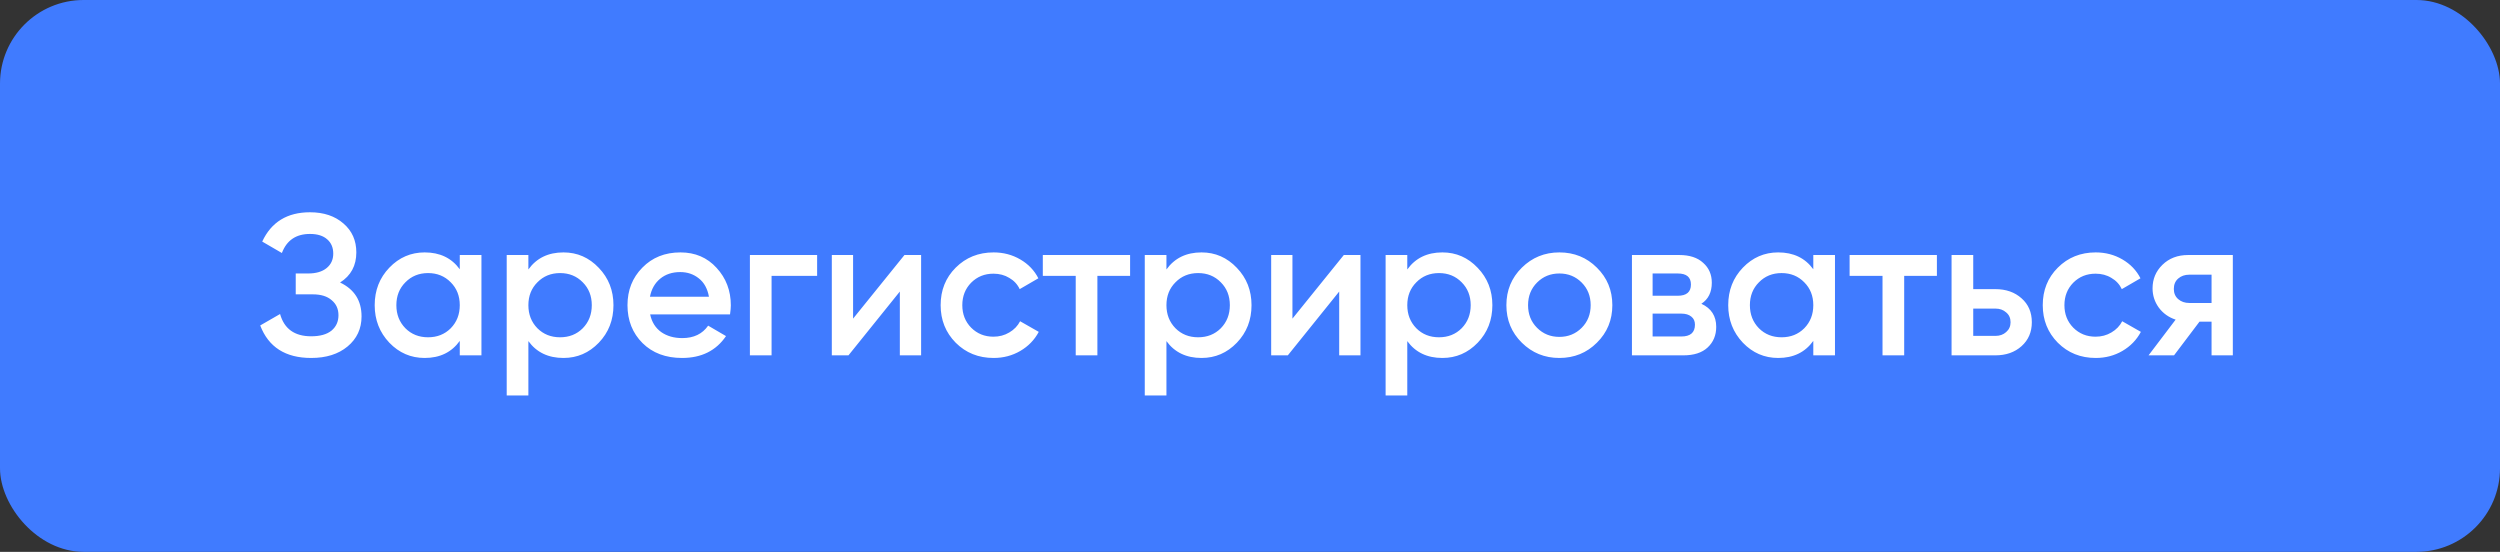
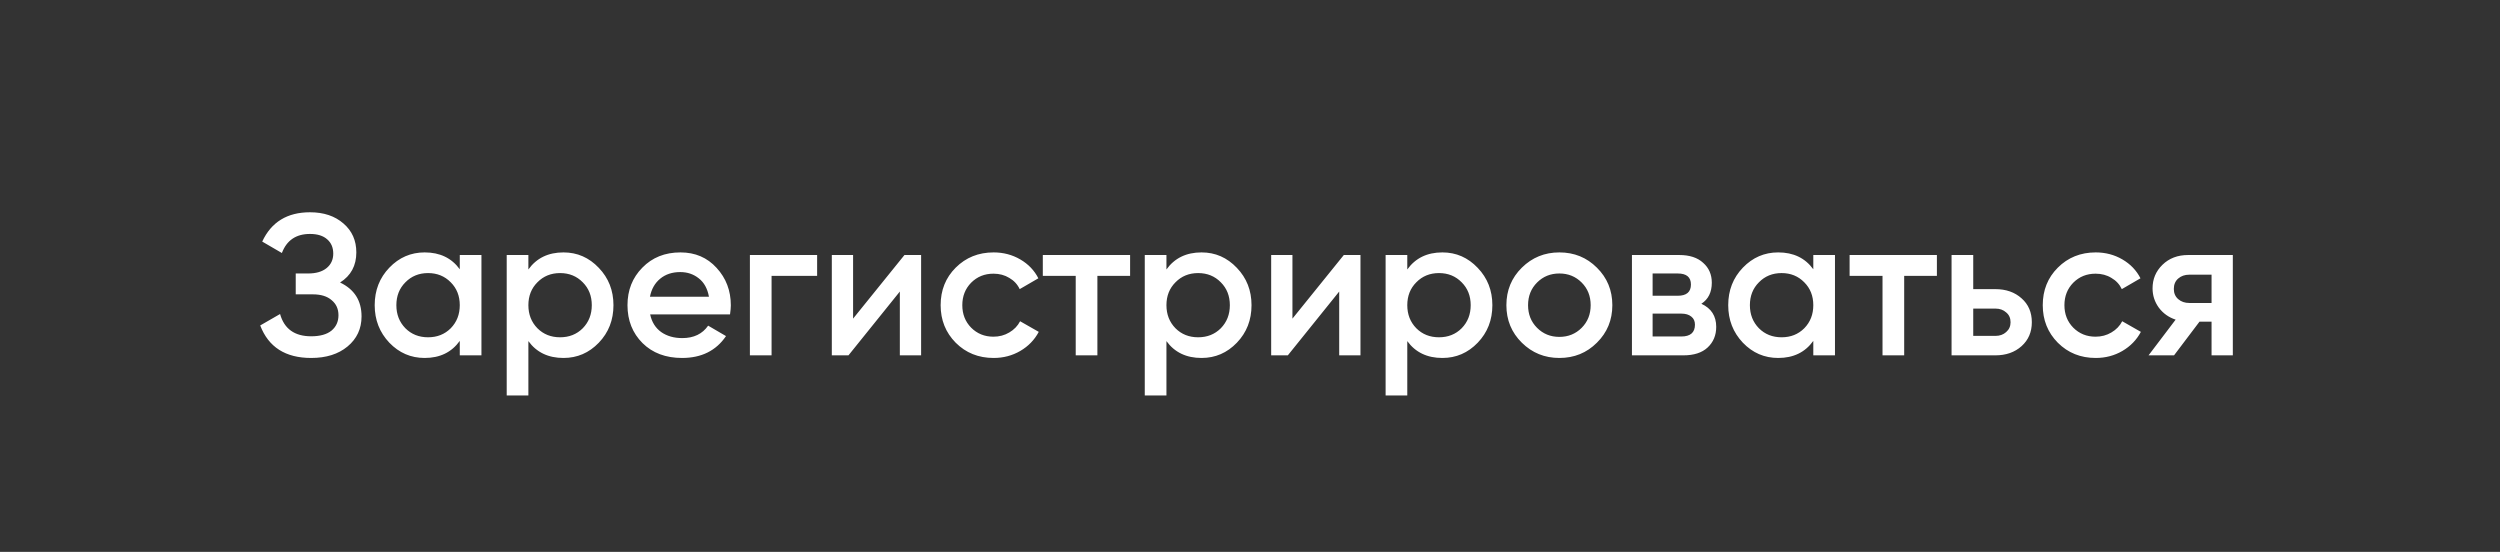
<svg xmlns="http://www.w3.org/2000/svg" width="299" height="66" viewBox="0 0 299 66" fill="none">
  <rect x="0" y="0" width="299" height="66" fill="#333333" stroke="none" />
-   <rect width="299" height="66" rx="10" fill="#407BFF" />
  <path d="M40.673 33.788C42.385 34.604 43.241 35.956 43.241 37.844C43.241 39.316 42.681 40.516 41.561 41.444C40.457 42.356 39.009 42.812 37.217 42.812C34.145 42.812 32.113 41.516 31.121 38.924L33.497 37.556C33.993 39.332 35.233 40.22 37.217 40.22C38.273 40.22 39.081 39.996 39.641 39.548C40.201 39.084 40.481 38.468 40.481 37.7C40.481 36.948 40.209 36.348 39.665 35.9C39.137 35.436 38.385 35.204 37.409 35.204H35.369V32.708H36.857C37.801 32.708 38.537 32.492 39.065 32.06C39.593 31.628 39.857 31.052 39.857 30.332C39.857 29.612 39.617 29.044 39.137 28.628C38.657 28.196 37.969 27.98 37.073 27.98C35.409 27.98 34.289 28.74 33.713 30.26L31.361 28.892C32.449 26.556 34.353 25.388 37.073 25.388C38.721 25.388 40.057 25.836 41.081 26.732C42.105 27.612 42.617 28.764 42.617 30.188C42.617 31.772 41.969 32.972 40.673 33.788ZM54.989 30.5H57.581V42.5H54.989V40.772C54.013 42.132 52.613 42.812 50.789 42.812C49.141 42.812 47.733 42.204 46.565 40.988C45.397 39.756 44.813 38.26 44.813 36.5C44.813 34.724 45.397 33.228 46.565 32.012C47.733 30.796 49.141 30.188 50.789 30.188C52.613 30.188 54.013 30.86 54.989 32.204V30.5ZM48.485 39.26C49.205 39.98 50.109 40.34 51.197 40.34C52.285 40.34 53.189 39.98 53.909 39.26C54.629 38.524 54.989 37.604 54.989 36.5C54.989 35.396 54.629 34.484 53.909 33.764C53.189 33.028 52.285 32.66 51.197 32.66C50.109 32.66 49.205 33.028 48.485 33.764C47.765 34.484 47.405 35.396 47.405 36.5C47.405 37.604 47.765 38.524 48.485 39.26ZM67.394 30.188C69.042 30.188 70.45 30.804 71.618 32.036C72.786 33.252 73.37 34.74 73.37 36.5C73.37 38.276 72.786 39.772 71.618 40.988C70.45 42.204 69.042 42.812 67.394 42.812C65.57 42.812 64.17 42.14 63.194 40.796V47.3H60.602V30.5H63.194V32.228C64.17 30.868 65.57 30.188 67.394 30.188ZM64.274 39.26C64.994 39.98 65.898 40.34 66.986 40.34C68.074 40.34 68.978 39.98 69.698 39.26C70.418 38.524 70.778 37.604 70.778 36.5C70.778 35.396 70.418 34.484 69.698 33.764C68.978 33.028 68.074 32.66 66.986 32.66C65.898 32.66 64.994 33.028 64.274 33.764C63.554 34.484 63.194 35.396 63.194 36.5C63.194 37.604 63.554 38.524 64.274 39.26ZM77.759 37.604C77.951 38.516 78.391 39.22 79.079 39.716C79.767 40.196 80.607 40.436 81.599 40.436C82.975 40.436 84.007 39.94 84.695 38.948L86.831 40.196C85.647 41.94 83.895 42.812 81.575 42.812C79.623 42.812 78.047 42.22 76.847 41.036C75.647 39.836 75.047 38.324 75.047 36.5C75.047 34.708 75.639 33.212 76.823 32.012C78.007 30.796 79.527 30.188 81.383 30.188C83.143 30.188 84.583 30.804 85.703 32.036C86.839 33.268 87.407 34.764 87.407 36.524C87.407 36.796 87.375 37.156 87.311 37.604H77.759ZM77.735 35.492H84.791C84.615 34.516 84.207 33.78 83.567 33.284C82.943 32.788 82.207 32.54 81.359 32.54C80.399 32.54 79.599 32.804 78.959 33.332C78.319 33.86 77.911 34.58 77.735 35.492ZM97.728 30.5V32.996H92.28V42.5H89.688V30.5H97.728ZM108.173 30.5H110.165V42.5H107.621V34.868L101.477 42.5H99.485V30.5H102.029V38.108L108.173 30.5ZM118.836 42.812C117.028 42.812 115.516 42.204 114.3 40.988C113.1 39.772 112.5 38.276 112.5 36.5C112.5 34.708 113.1 33.212 114.3 32.012C115.516 30.796 117.028 30.188 118.836 30.188C120.004 30.188 121.068 30.468 122.028 31.028C122.988 31.588 123.708 32.34 124.188 33.284L121.956 34.58C121.684 34.004 121.268 33.556 120.708 33.236C120.164 32.9 119.532 32.732 118.812 32.732C117.756 32.732 116.868 33.092 116.148 33.812C115.444 34.532 115.092 35.428 115.092 36.5C115.092 37.572 115.444 38.468 116.148 39.188C116.868 39.908 117.756 40.268 118.812 40.268C119.516 40.268 120.148 40.1 120.708 39.764C121.284 39.428 121.716 38.98 122.004 38.42L124.236 39.692C123.724 40.652 122.988 41.412 122.028 41.972C121.068 42.532 120.004 42.812 118.836 42.812ZM135.16 30.5V32.996H131.248V42.5H128.656V32.996H124.72V30.5H135.16ZM143.706 30.188C145.354 30.188 146.762 30.804 147.93 32.036C149.098 33.252 149.682 34.74 149.682 36.5C149.682 38.276 149.098 39.772 147.93 40.988C146.762 42.204 145.354 42.812 143.706 42.812C141.882 42.812 140.482 42.14 139.506 40.796V47.3H136.914V30.5H139.506V32.228C140.482 30.868 141.882 30.188 143.706 30.188ZM140.586 39.26C141.306 39.98 142.21 40.34 143.298 40.34C144.386 40.34 145.29 39.98 146.01 39.26C146.73 38.524 147.09 37.604 147.09 36.5C147.09 35.396 146.73 34.484 146.01 33.764C145.29 33.028 144.386 32.66 143.298 32.66C142.21 32.66 141.306 33.028 140.586 33.764C139.866 34.484 139.506 35.396 139.506 36.5C139.506 37.604 139.866 38.524 140.586 39.26ZM160.72 30.5H162.712V42.5H160.168V34.868L154.024 42.5H152.032V30.5H154.576V38.108L160.72 30.5ZM172.511 30.188C174.159 30.188 175.567 30.804 176.735 32.036C177.903 33.252 178.487 34.74 178.487 36.5C178.487 38.276 177.903 39.772 176.735 40.988C175.567 42.204 174.159 42.812 172.511 42.812C170.687 42.812 169.287 42.14 168.311 40.796V47.3H165.719V30.5H168.311V32.228C169.287 30.868 170.687 30.188 172.511 30.188ZM169.391 39.26C170.111 39.98 171.015 40.34 172.103 40.34C173.191 40.34 174.095 39.98 174.815 39.26C175.535 38.524 175.895 37.604 175.895 36.5C175.895 35.396 175.535 34.484 174.815 33.764C174.095 33.028 173.191 32.66 172.103 32.66C171.015 32.66 170.111 33.028 169.391 33.764C168.671 34.484 168.311 35.396 168.311 36.5C168.311 37.604 168.671 38.524 169.391 39.26ZM186.5 42.812C184.74 42.812 183.244 42.204 182.012 40.988C180.78 39.772 180.164 38.276 180.164 36.5C180.164 34.724 180.78 33.228 182.012 32.012C183.244 30.796 184.74 30.188 186.5 30.188C188.276 30.188 189.772 30.796 190.988 32.012C192.22 33.228 192.836 34.724 192.836 36.5C192.836 38.276 192.22 39.772 190.988 40.988C189.772 42.204 188.276 42.812 186.5 42.812ZM183.836 39.212C184.556 39.932 185.444 40.292 186.5 40.292C187.556 40.292 188.444 39.932 189.164 39.212C189.884 38.492 190.244 37.588 190.244 36.5C190.244 35.412 189.884 34.508 189.164 33.788C188.444 33.068 187.556 32.708 186.5 32.708C185.444 32.708 184.556 33.068 183.836 33.788C183.116 34.508 182.756 35.412 182.756 36.5C182.756 37.588 183.116 38.492 183.836 39.212ZM203.484 36.332C204.668 36.876 205.26 37.796 205.26 39.092C205.26 40.1 204.916 40.924 204.228 41.564C203.556 42.188 202.588 42.5 201.324 42.5H195.18V30.5H200.844C202.076 30.5 203.028 30.812 203.7 31.436C204.388 32.044 204.732 32.836 204.732 33.812C204.732 34.948 204.316 35.788 203.484 36.332ZM200.652 32.708H197.652V35.372H200.652C201.708 35.372 202.236 34.924 202.236 34.028C202.236 33.148 201.708 32.708 200.652 32.708ZM201.084 40.244C202.172 40.244 202.716 39.772 202.716 38.828C202.716 38.412 202.572 38.092 202.284 37.868C201.996 37.628 201.596 37.508 201.084 37.508H197.652V40.244H201.084ZM216.871 30.5H219.463V42.5H216.871V40.772C215.895 42.132 214.495 42.812 212.671 42.812C211.023 42.812 209.615 42.204 208.447 40.988C207.279 39.756 206.695 38.26 206.695 36.5C206.695 34.724 207.279 33.228 208.447 32.012C209.615 30.796 211.023 30.188 212.671 30.188C214.495 30.188 215.895 30.86 216.871 32.204V30.5ZM210.367 39.26C211.087 39.98 211.991 40.34 213.079 40.34C214.167 40.34 215.071 39.98 215.791 39.26C216.511 38.524 216.871 37.604 216.871 36.5C216.871 35.396 216.511 34.484 215.791 33.764C215.071 33.028 214.167 32.66 213.079 32.66C211.991 32.66 211.087 33.028 210.367 33.764C209.647 34.484 209.287 35.396 209.287 36.5C209.287 37.604 209.647 38.524 210.367 39.26ZM231.653 30.5V32.996H227.741V42.5H225.149V32.996H221.213V30.5H231.653ZM238.639 34.58C239.919 34.58 240.967 34.948 241.783 35.684C242.599 36.404 243.007 37.356 243.007 38.54C243.007 39.708 242.599 40.66 241.783 41.396C240.967 42.132 239.919 42.5 238.639 42.5H233.407V30.5H235.999V34.58H238.639ZM238.663 40.172C239.175 40.172 239.599 40.02 239.935 39.716C240.287 39.412 240.463 39.02 240.463 38.54C240.463 38.044 240.287 37.652 239.935 37.364C239.599 37.06 239.175 36.908 238.663 36.908H235.999V40.172H238.663ZM250.649 42.812C248.841 42.812 247.329 42.204 246.113 40.988C244.913 39.772 244.313 38.276 244.313 36.5C244.313 34.708 244.913 33.212 246.113 32.012C247.329 30.796 248.841 30.188 250.649 30.188C251.817 30.188 252.881 30.468 253.841 31.028C254.801 31.588 255.521 32.34 256.001 33.284L253.769 34.58C253.497 34.004 253.081 33.556 252.521 33.236C251.977 32.9 251.345 32.732 250.625 32.732C249.569 32.732 248.681 33.092 247.961 33.812C247.257 34.532 246.905 35.428 246.905 36.5C246.905 37.572 247.257 38.468 247.961 39.188C248.681 39.908 249.569 40.268 250.625 40.268C251.329 40.268 251.961 40.1 252.521 39.764C253.097 39.428 253.529 38.98 253.817 38.42L256.049 39.692C255.537 40.652 254.801 41.412 253.841 41.972C252.881 42.532 251.817 42.812 250.649 42.812ZM267.046 30.5V42.5H264.502V38.468H263.062L260.014 42.5H256.966L260.206 38.228C259.374 37.956 258.702 37.476 258.19 36.788C257.694 36.1 257.446 35.332 257.446 34.484C257.446 33.38 257.838 32.444 258.622 31.676C259.422 30.892 260.446 30.5 261.694 30.5H267.046ZM261.838 36.236H264.502V32.852H261.838C261.31 32.852 260.87 33.004 260.518 33.308C260.166 33.612 259.99 34.028 259.99 34.556C259.99 35.068 260.166 35.476 260.518 35.78C260.87 36.084 261.31 36.236 261.838 36.236Z" fill="white" />
</svg>